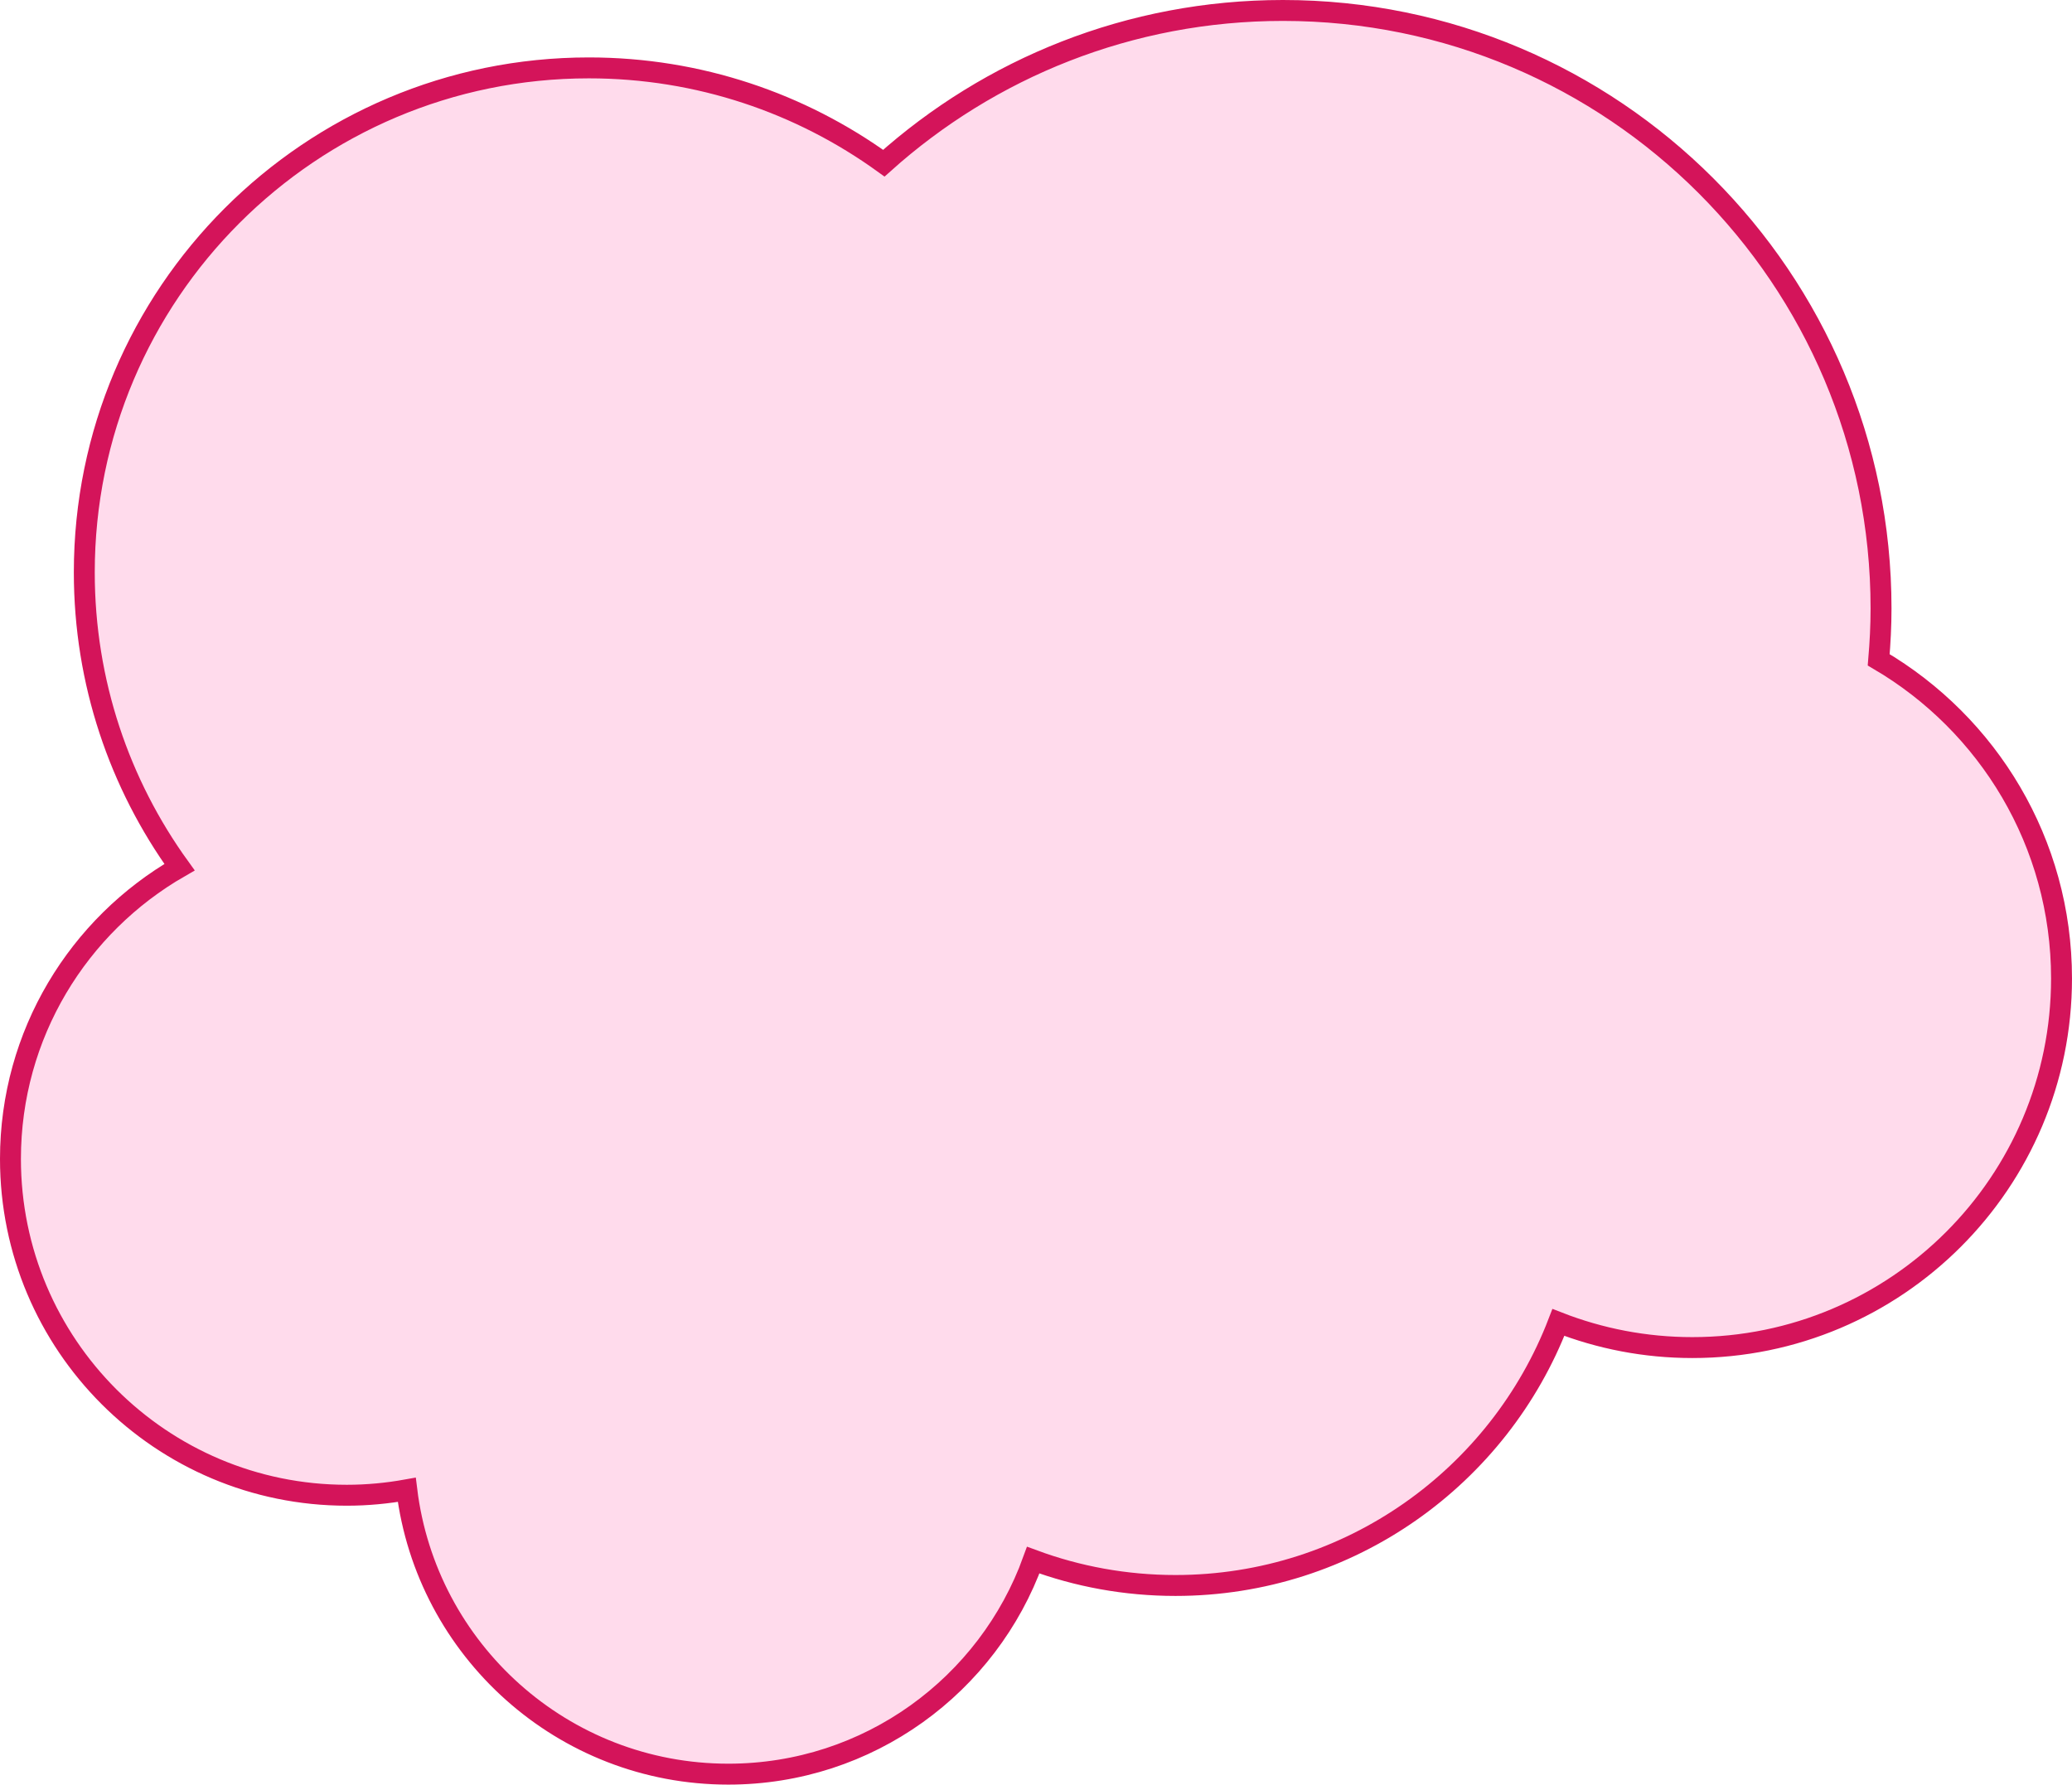
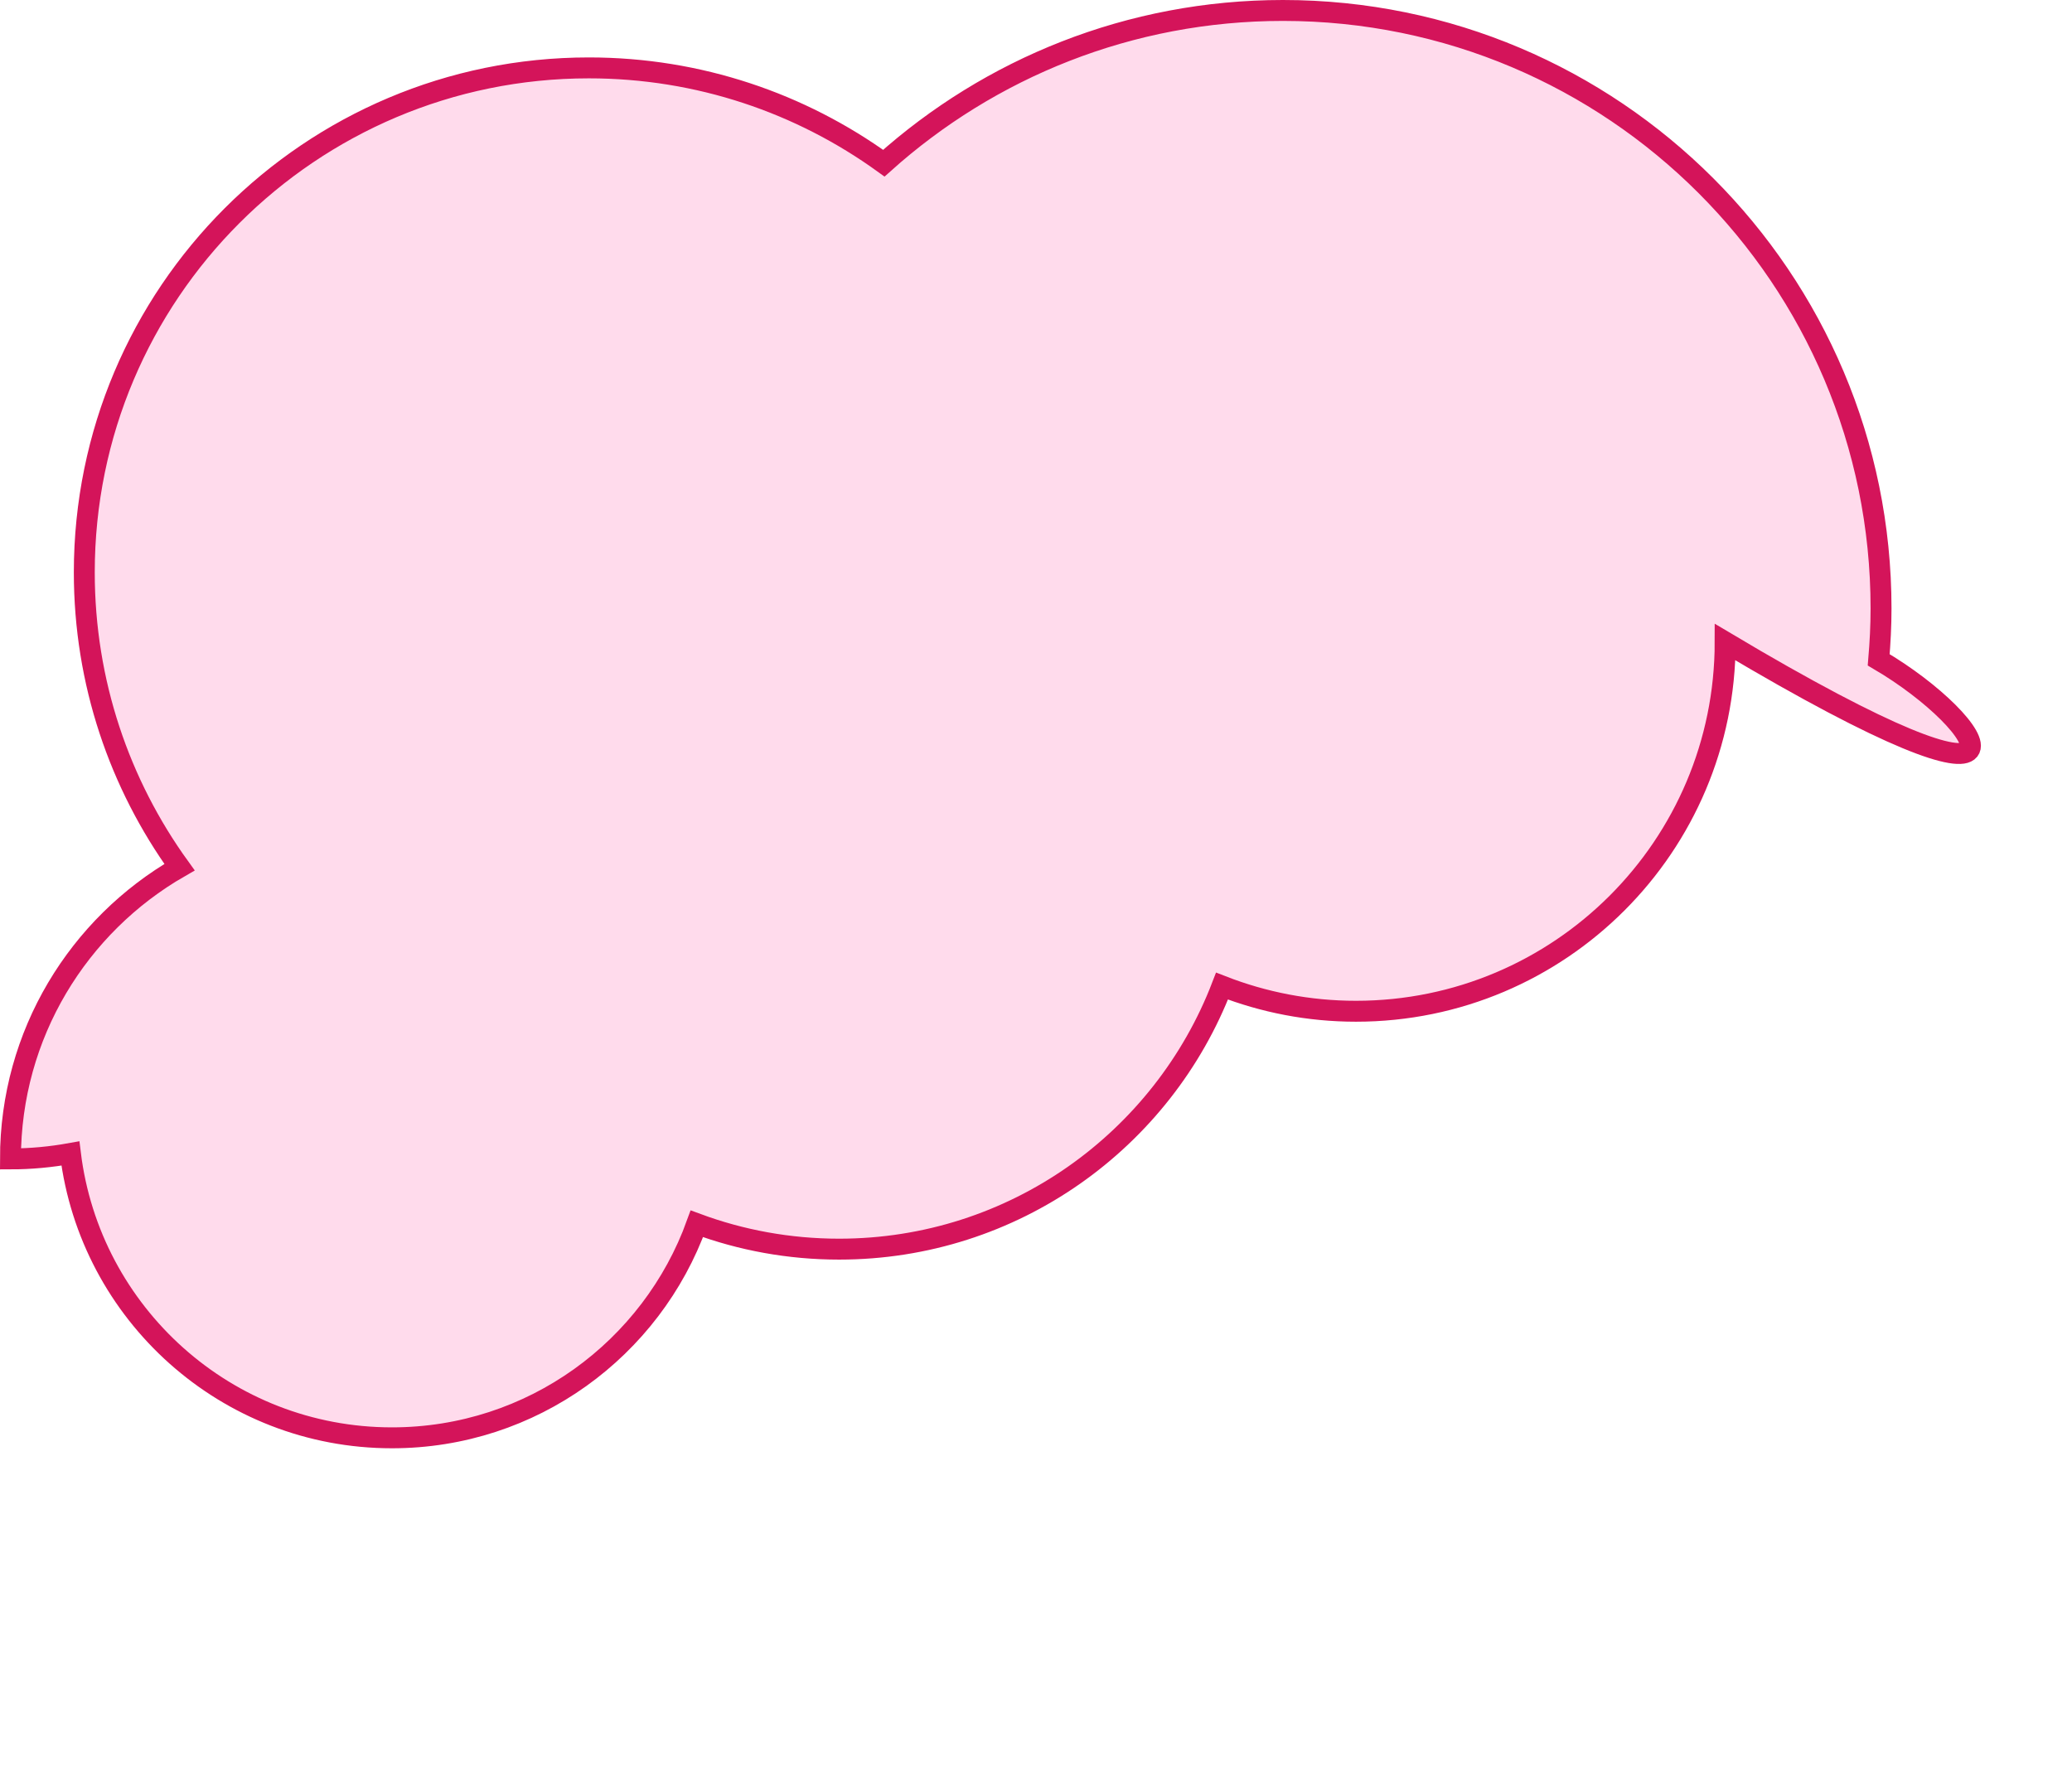
<svg xmlns="http://www.w3.org/2000/svg" version="1.1" x="0px" y="0px" width="297.118px" height="255.941px" viewBox="0 0 297.118 255.941" enable-background="new 0 0 297.118 255.941" xml:space="preserve">
  <defs>
</defs>
-   <path fill="#FFDBEC" stroke="#D4145A" stroke-width="3" stroke-miterlimit="10" d="M269.399,94.628  c0.207-2.429,0.336-4.88,0.336-7.363c0-47.367-38.398-85.765-85.765-85.765c-21.996,0-42.051,8.29-57.232,21.904  c-11.898-8.591-26.501-13.668-42.298-13.668c-39.959,0-72.353,32.393-72.353,72.353c0,15.789,5.072,30.384,13.655,42.279  C11.261,132.691,1.5,148.303,1.5,166.206c0,26.64,21.596,48.235,48.235,48.235c2.935,0,5.804-0.277,8.595-0.779  c2.808,22.978,22.375,40.779,46.111,40.779c20.127,0,37.26-12.797,43.72-30.696c6.355,2.35,13.226,3.637,20.398,3.637  c25.049,0,46.428-15.664,54.91-37.726c5.956,2.321,12.43,3.608,19.207,3.608c29.239,0,52.941-23.703,52.941-52.941  C295.618,120.835,285.08,103.818,269.399,94.628z" />
+   <path fill="#FFDBEC" stroke="#D4145A" stroke-width="3" stroke-miterlimit="10" d="M269.399,94.628  c0.207-2.429,0.336-4.88,0.336-7.363c0-47.367-38.398-85.765-85.765-85.765c-21.996,0-42.051,8.29-57.232,21.904  c-11.898-8.591-26.501-13.668-42.298-13.668c-39.959,0-72.353,32.393-72.353,72.353c0,15.789,5.072,30.384,13.655,42.279  C11.261,132.691,1.5,148.303,1.5,166.206c2.935,0,5.804-0.277,8.595-0.779  c2.808,22.978,22.375,40.779,46.111,40.779c20.127,0,37.26-12.797,43.72-30.696c6.355,2.35,13.226,3.637,20.398,3.637  c25.049,0,46.428-15.664,54.91-37.726c5.956,2.321,12.43,3.608,19.207,3.608c29.239,0,52.941-23.703,52.941-52.941  C295.618,120.835,285.08,103.818,269.399,94.628z" />
</svg>